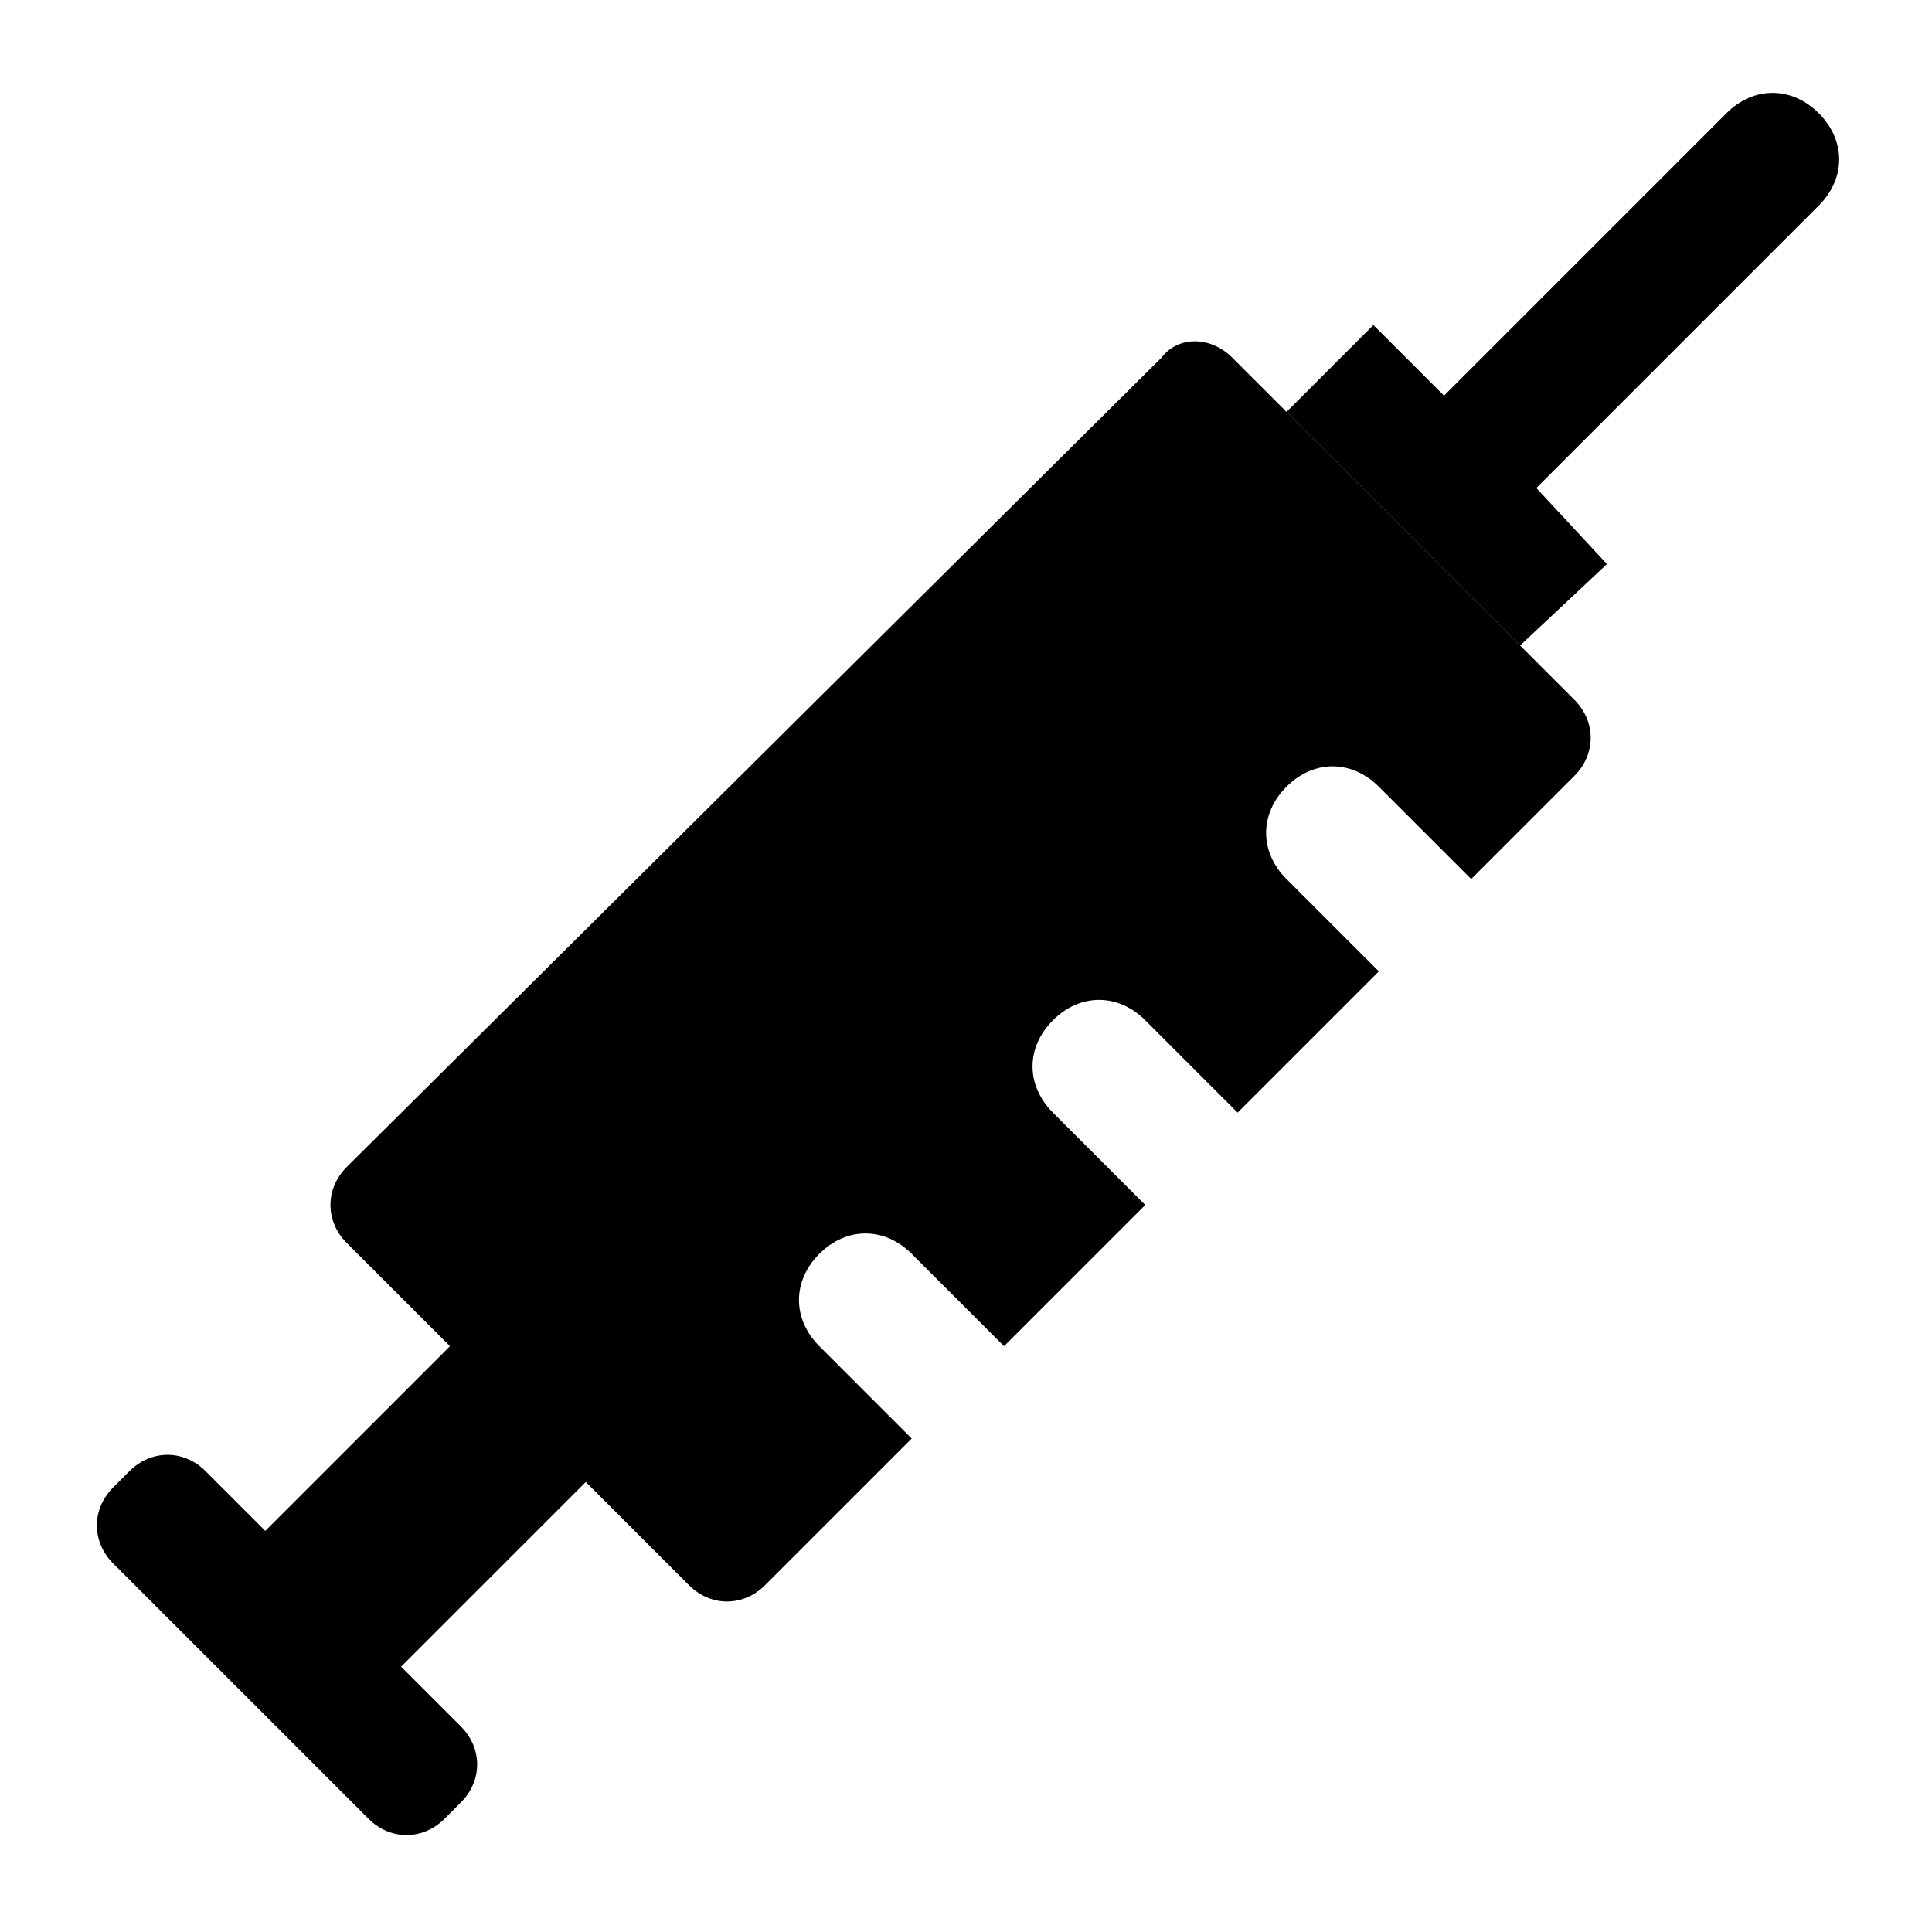
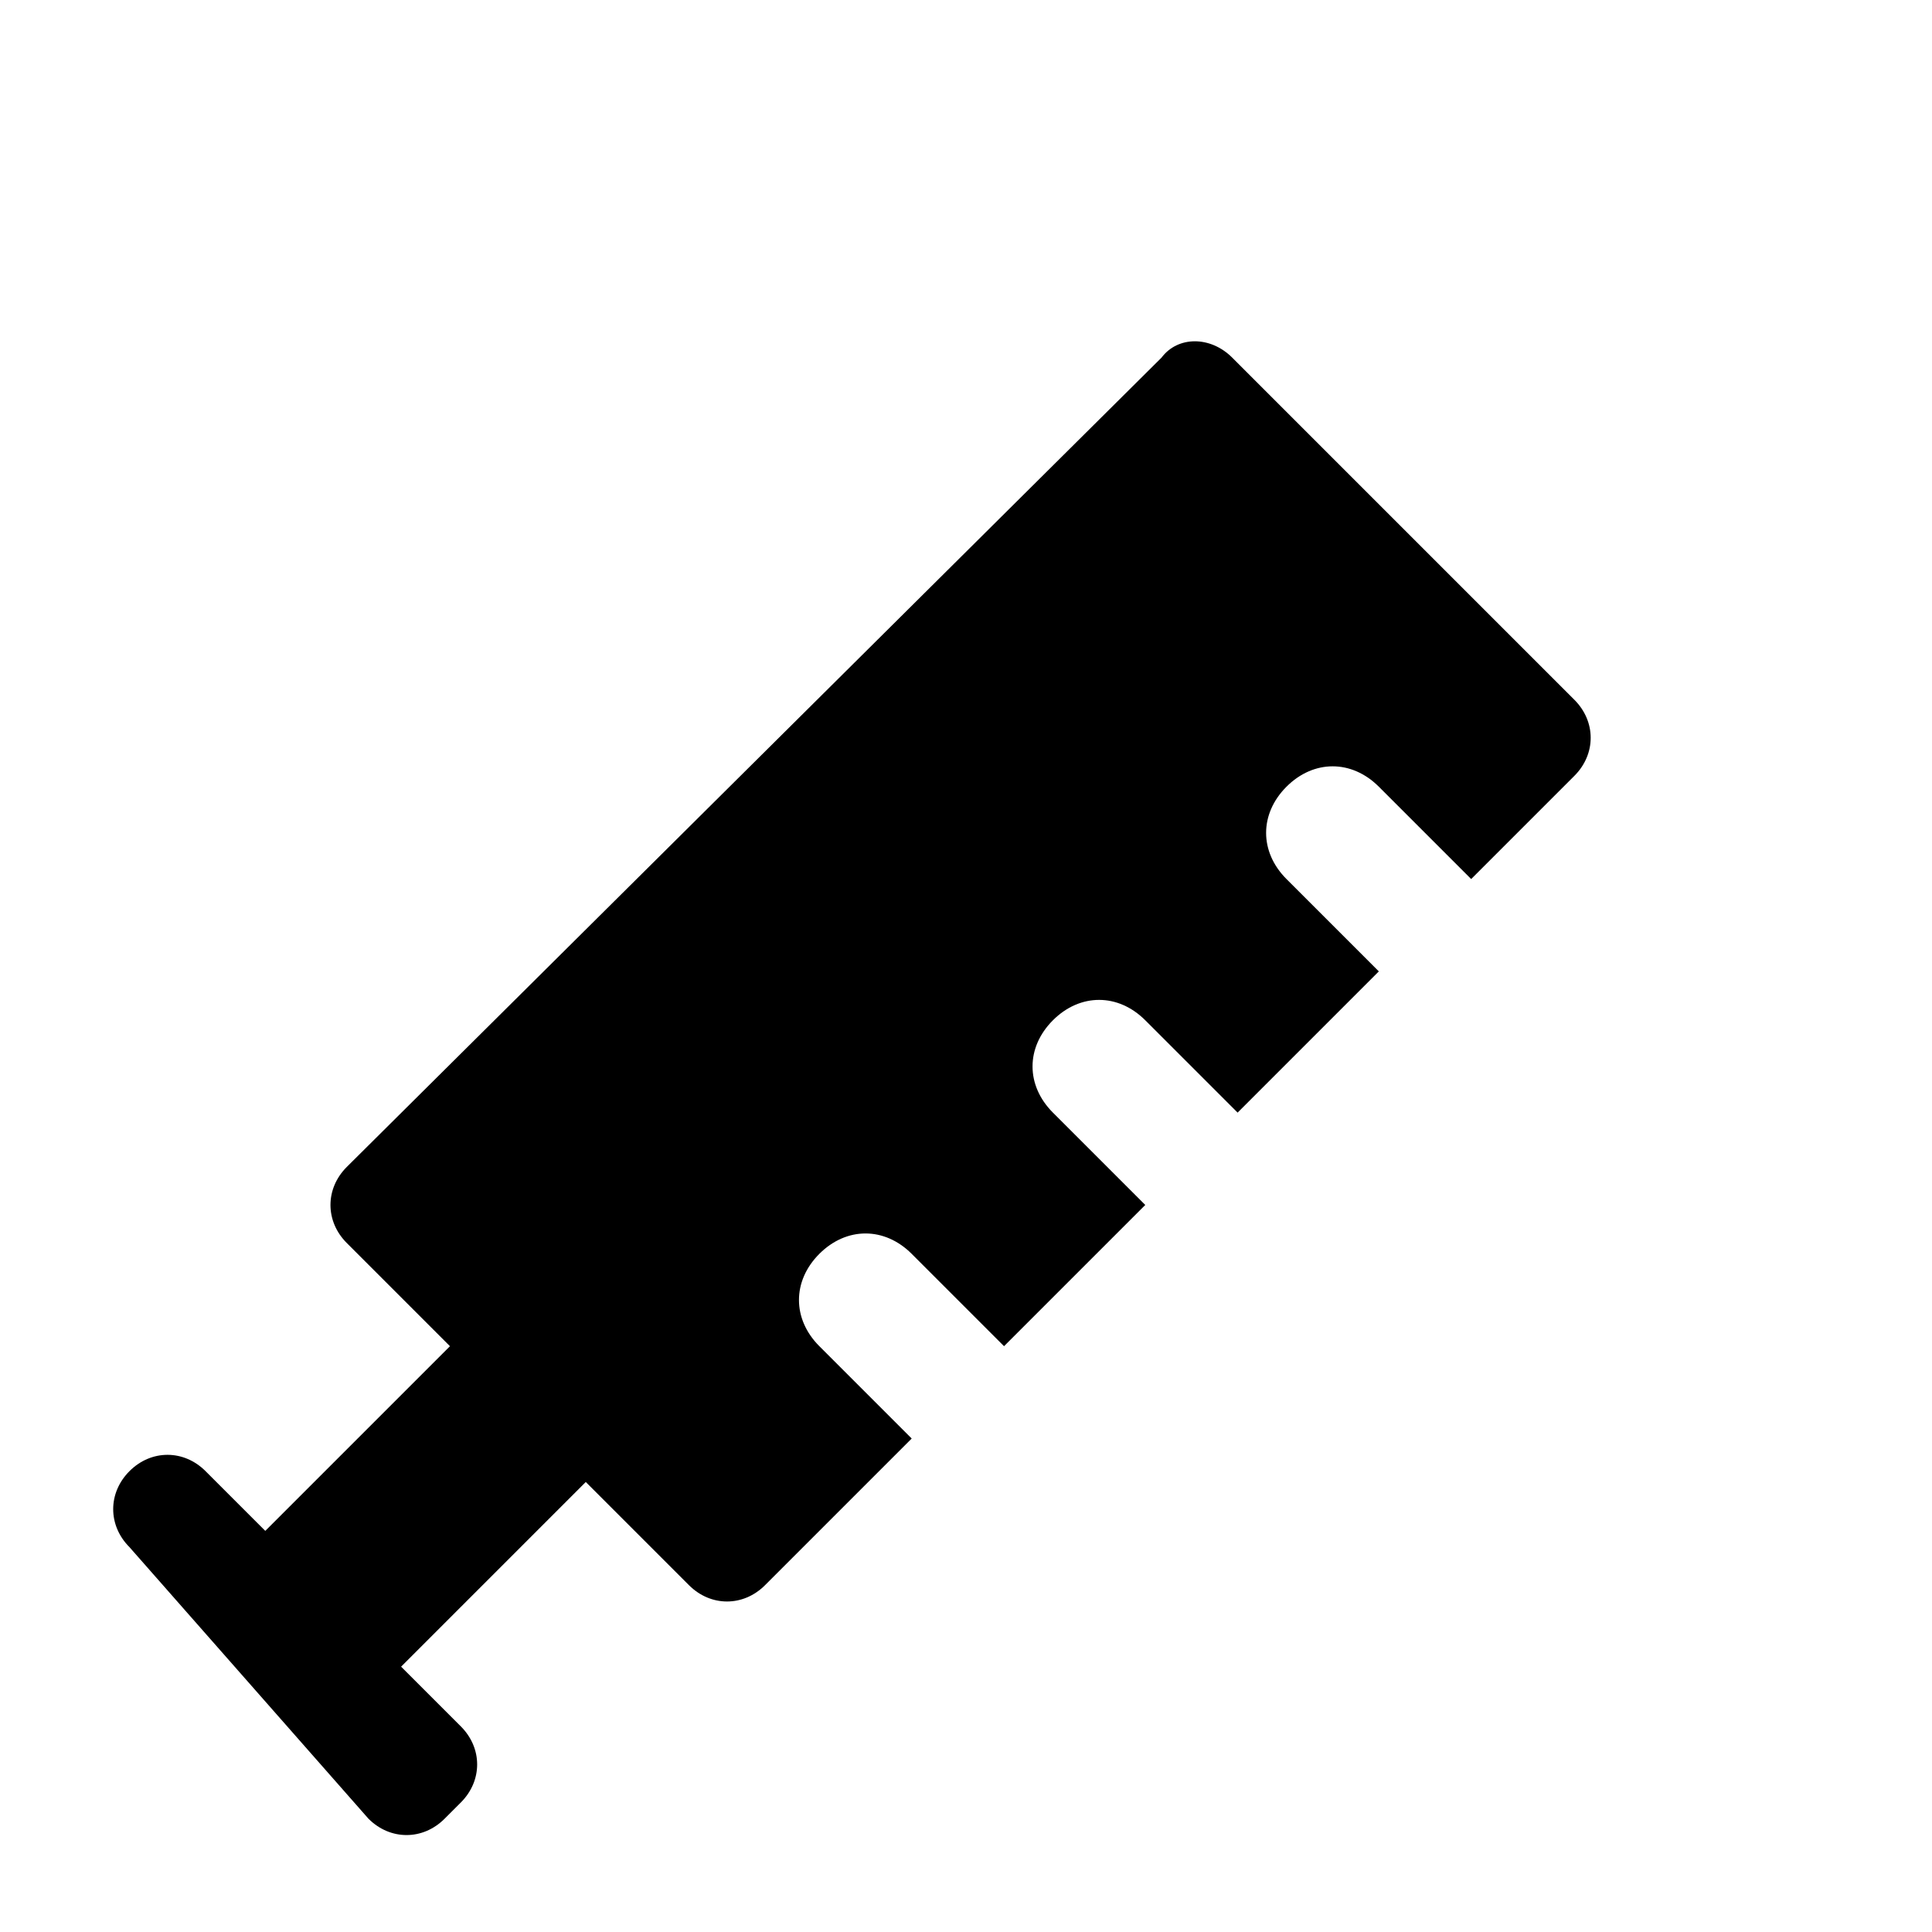
<svg xmlns="http://www.w3.org/2000/svg" fill="#000000" width="800px" height="800px" version="1.1" viewBox="144 144 512 512">
  <g>
-     <path d="m241.66 625.99c5.758 5.758 14.395 5.758 20.152 0l4.32-4.32c5.758-5.758 5.758-14.395 0-20.152-11.516-11.516-21.594-21.594-27.352-27.352l11.516 11.516 48.941-48.941 27.352 27.352c5.758 5.758 14.395 5.758 20.152 0l38.867-38.867-24.473-24.473c-7.199-7.199-7.199-17.273 0-24.473s17.273-7.199 24.473 0l24.473 24.473 37.426-37.426-24.473-24.473c-7.199-7.199-7.199-17.273 0-24.473 7.199-7.199 17.273-7.199 24.473 0l24.473 24.473 37.426-37.426-24.473-24.473c-7.199-7.199-7.199-17.273 0-24.473 7.199-7.199 17.273-7.199 24.473 0l24.473 24.473 27.352-27.352c5.758-5.758 5.758-14.395 0-20.152l-90.688-90.688c-5.758-5.758-14.395-5.758-18.715 0l-215.93 214.49c-5.758 5.758-5.758 14.395 0 20.152l27.348 27.352-48.941 48.941-15.836-15.836c-5.758-5.758-14.395-5.758-20.152 0l-4.32 4.32c-5.758 5.758-5.758 14.395 0 20.152zm-5.758-54.699c-1.441 0-1.441-1.438-2.879-1.438 1.438 0 1.438 1.438 2.879 1.438z" />
-     <path d="m569.86 293.48-18.715-20.152 74.852-74.852c7.199-7.199 7.199-17.273 0-24.473-7.199-7.199-17.273-7.199-24.473 0l-74.848 74.852-18.715-18.715-23.031 23.031 61.898 61.898z" />
+     <path d="m241.66 625.99c5.758 5.758 14.395 5.758 20.152 0l4.32-4.32c5.758-5.758 5.758-14.395 0-20.152-11.516-11.516-21.594-21.594-27.352-27.352l11.516 11.516 48.941-48.941 27.352 27.352c5.758 5.758 14.395 5.758 20.152 0l38.867-38.867-24.473-24.473c-7.199-7.199-7.199-17.273 0-24.473s17.273-7.199 24.473 0l24.473 24.473 37.426-37.426-24.473-24.473c-7.199-7.199-7.199-17.273 0-24.473 7.199-7.199 17.273-7.199 24.473 0l24.473 24.473 37.426-37.426-24.473-24.473c-7.199-7.199-7.199-17.273 0-24.473 7.199-7.199 17.273-7.199 24.473 0l24.473 24.473 27.352-27.352c5.758-5.758 5.758-14.395 0-20.152l-90.688-90.688c-5.758-5.758-14.395-5.758-18.715 0l-215.93 214.49c-5.758 5.758-5.758 14.395 0 20.152l27.348 27.352-48.941 48.941-15.836-15.836c-5.758-5.758-14.395-5.758-20.152 0c-5.758 5.758-5.758 14.395 0 20.152zm-5.758-54.699c-1.441 0-1.441-1.438-2.879-1.438 1.438 0 1.438 1.438 2.879 1.438z" />
  </g>
</svg>